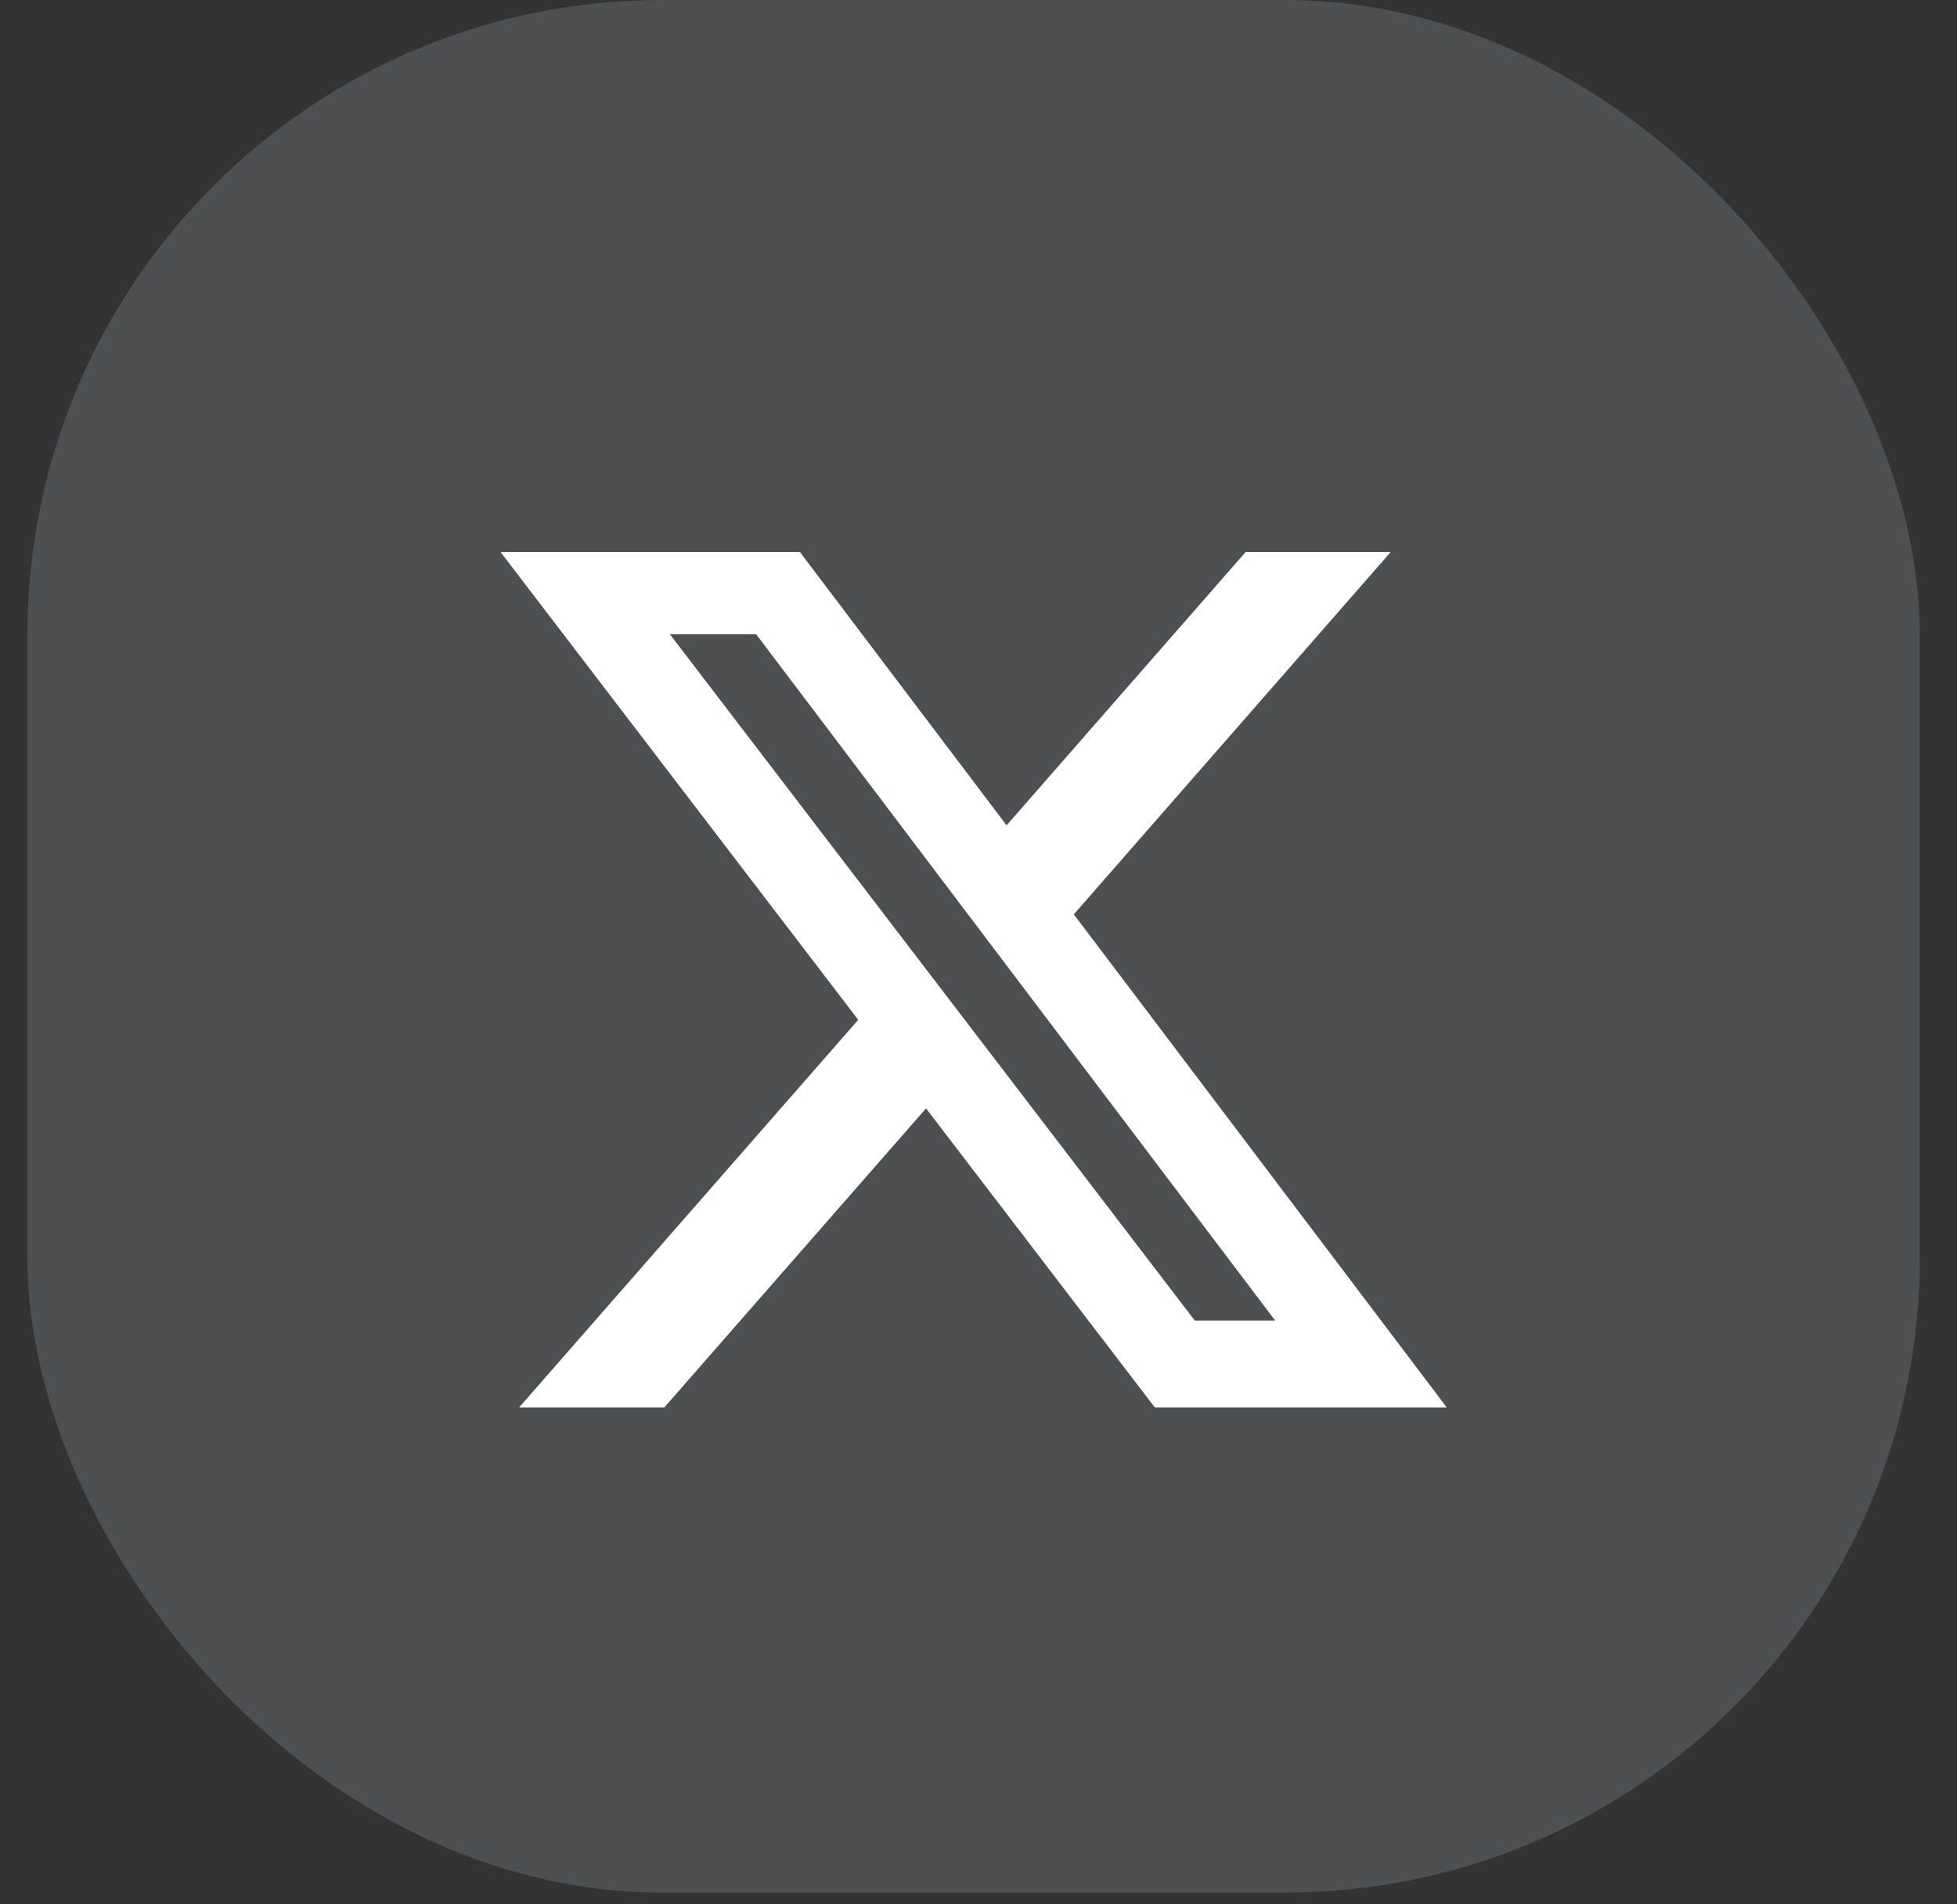
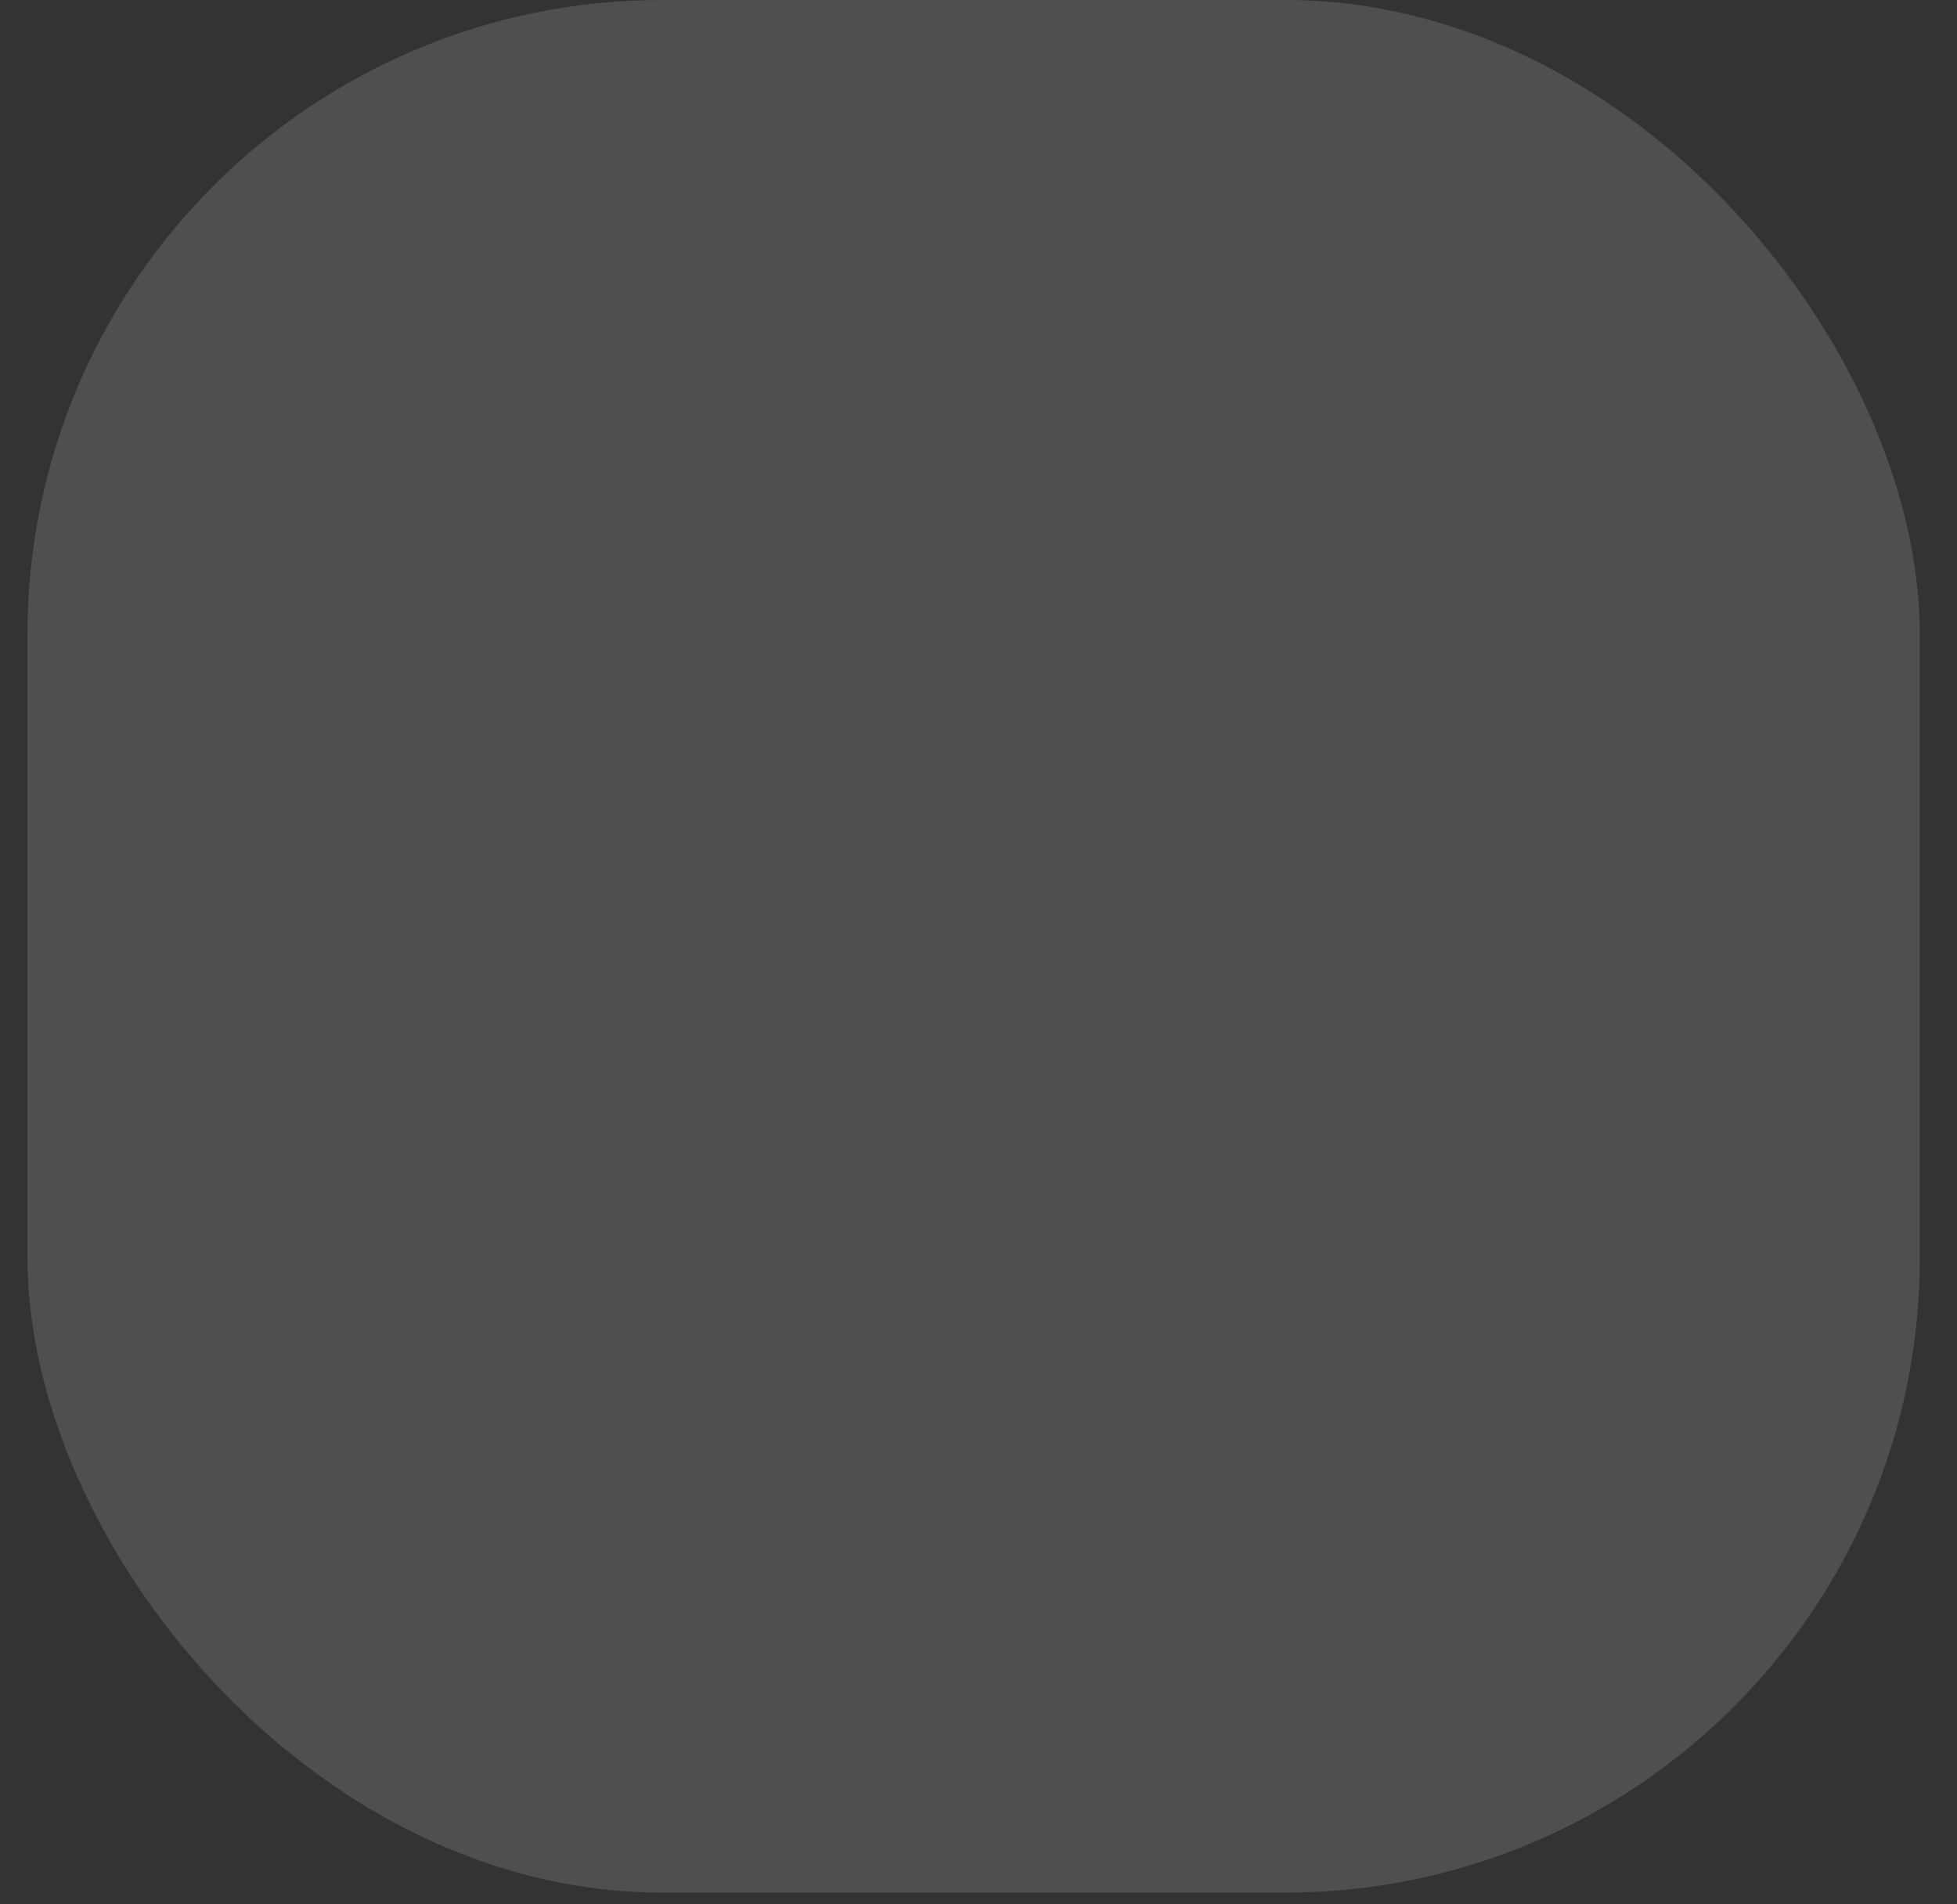
<svg xmlns="http://www.w3.org/2000/svg" width="37" height="36" viewBox="0 0 37 36" fill="none">
  <rect x="0" y="0" width="37" height="36" fill="#333333" stroke="none" />
  <rect x="0.519" width="35.778" height="35.778" rx="12" fill="#696D70" fill-opacity="0.5" />
-   <path d="M23.551 10.435H26.294L20.302 17.285L27.352 26.605H21.832L17.508 20.953L12.561 26.605H9.816L16.226 19.279L9.463 10.435H15.123L19.031 15.602L23.551 10.435ZM22.589 24.964H24.109L14.297 11.991H12.666L22.589 24.964Z" fill="white" />
</svg>